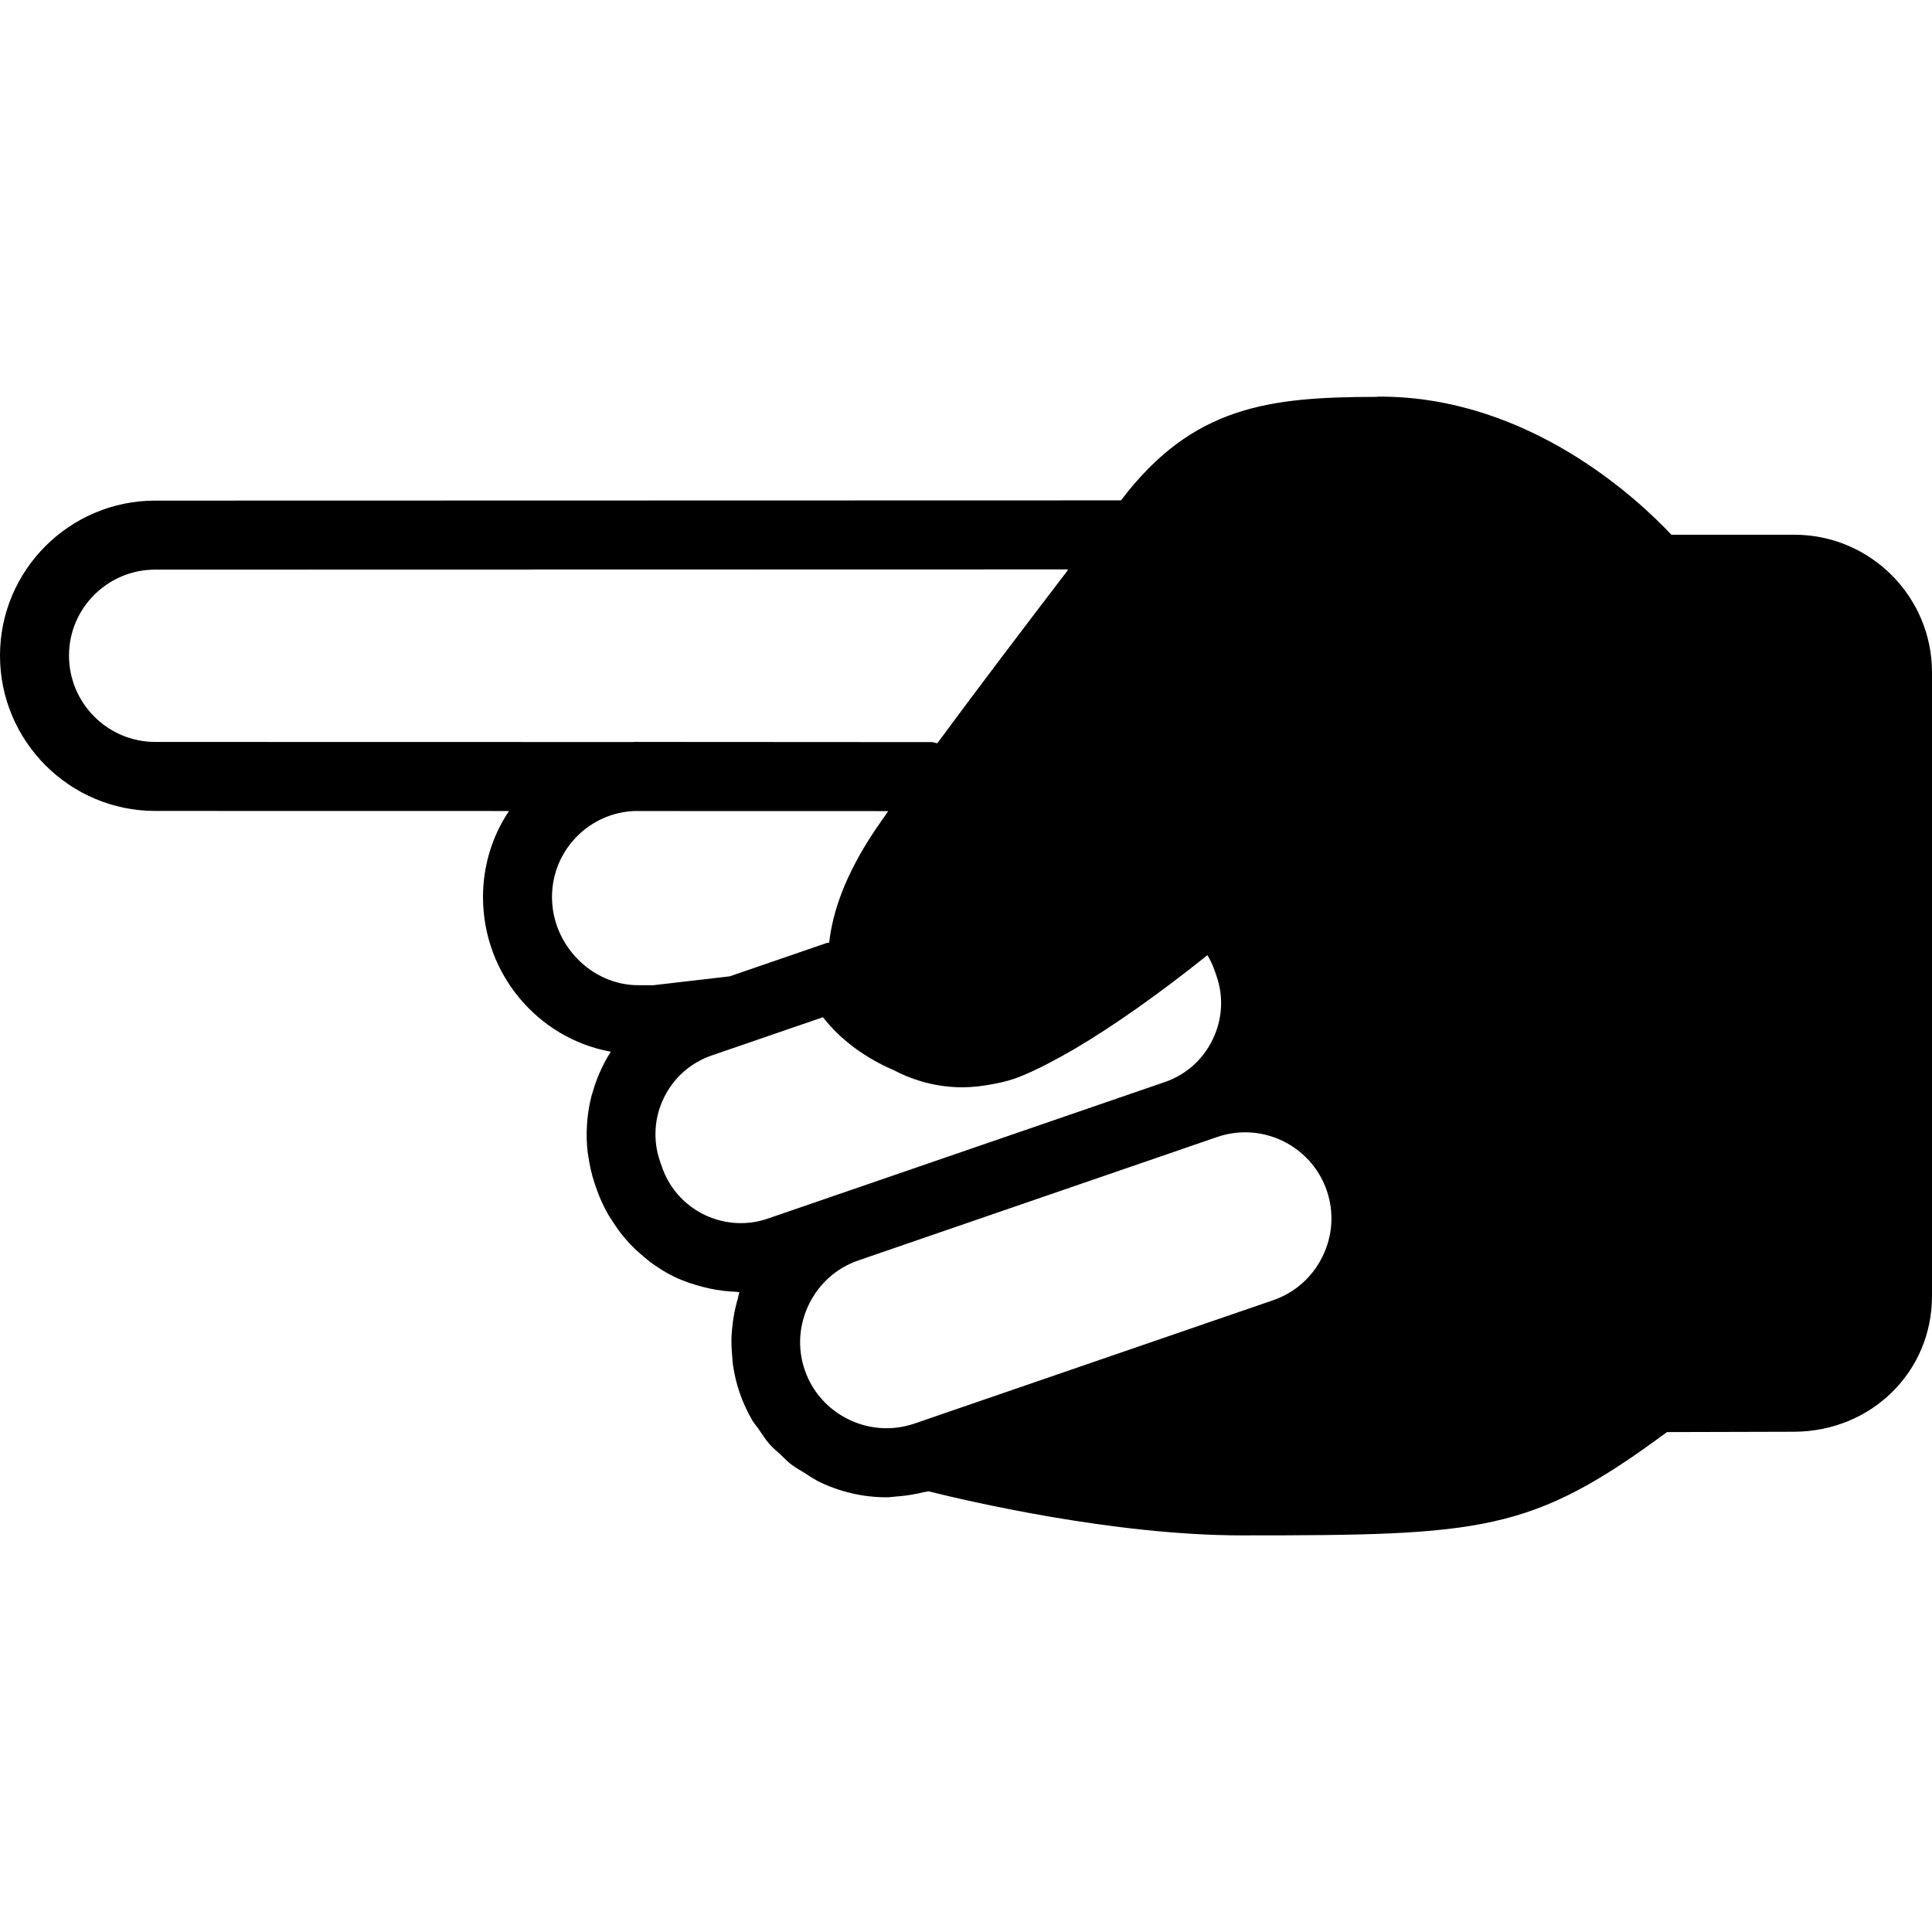
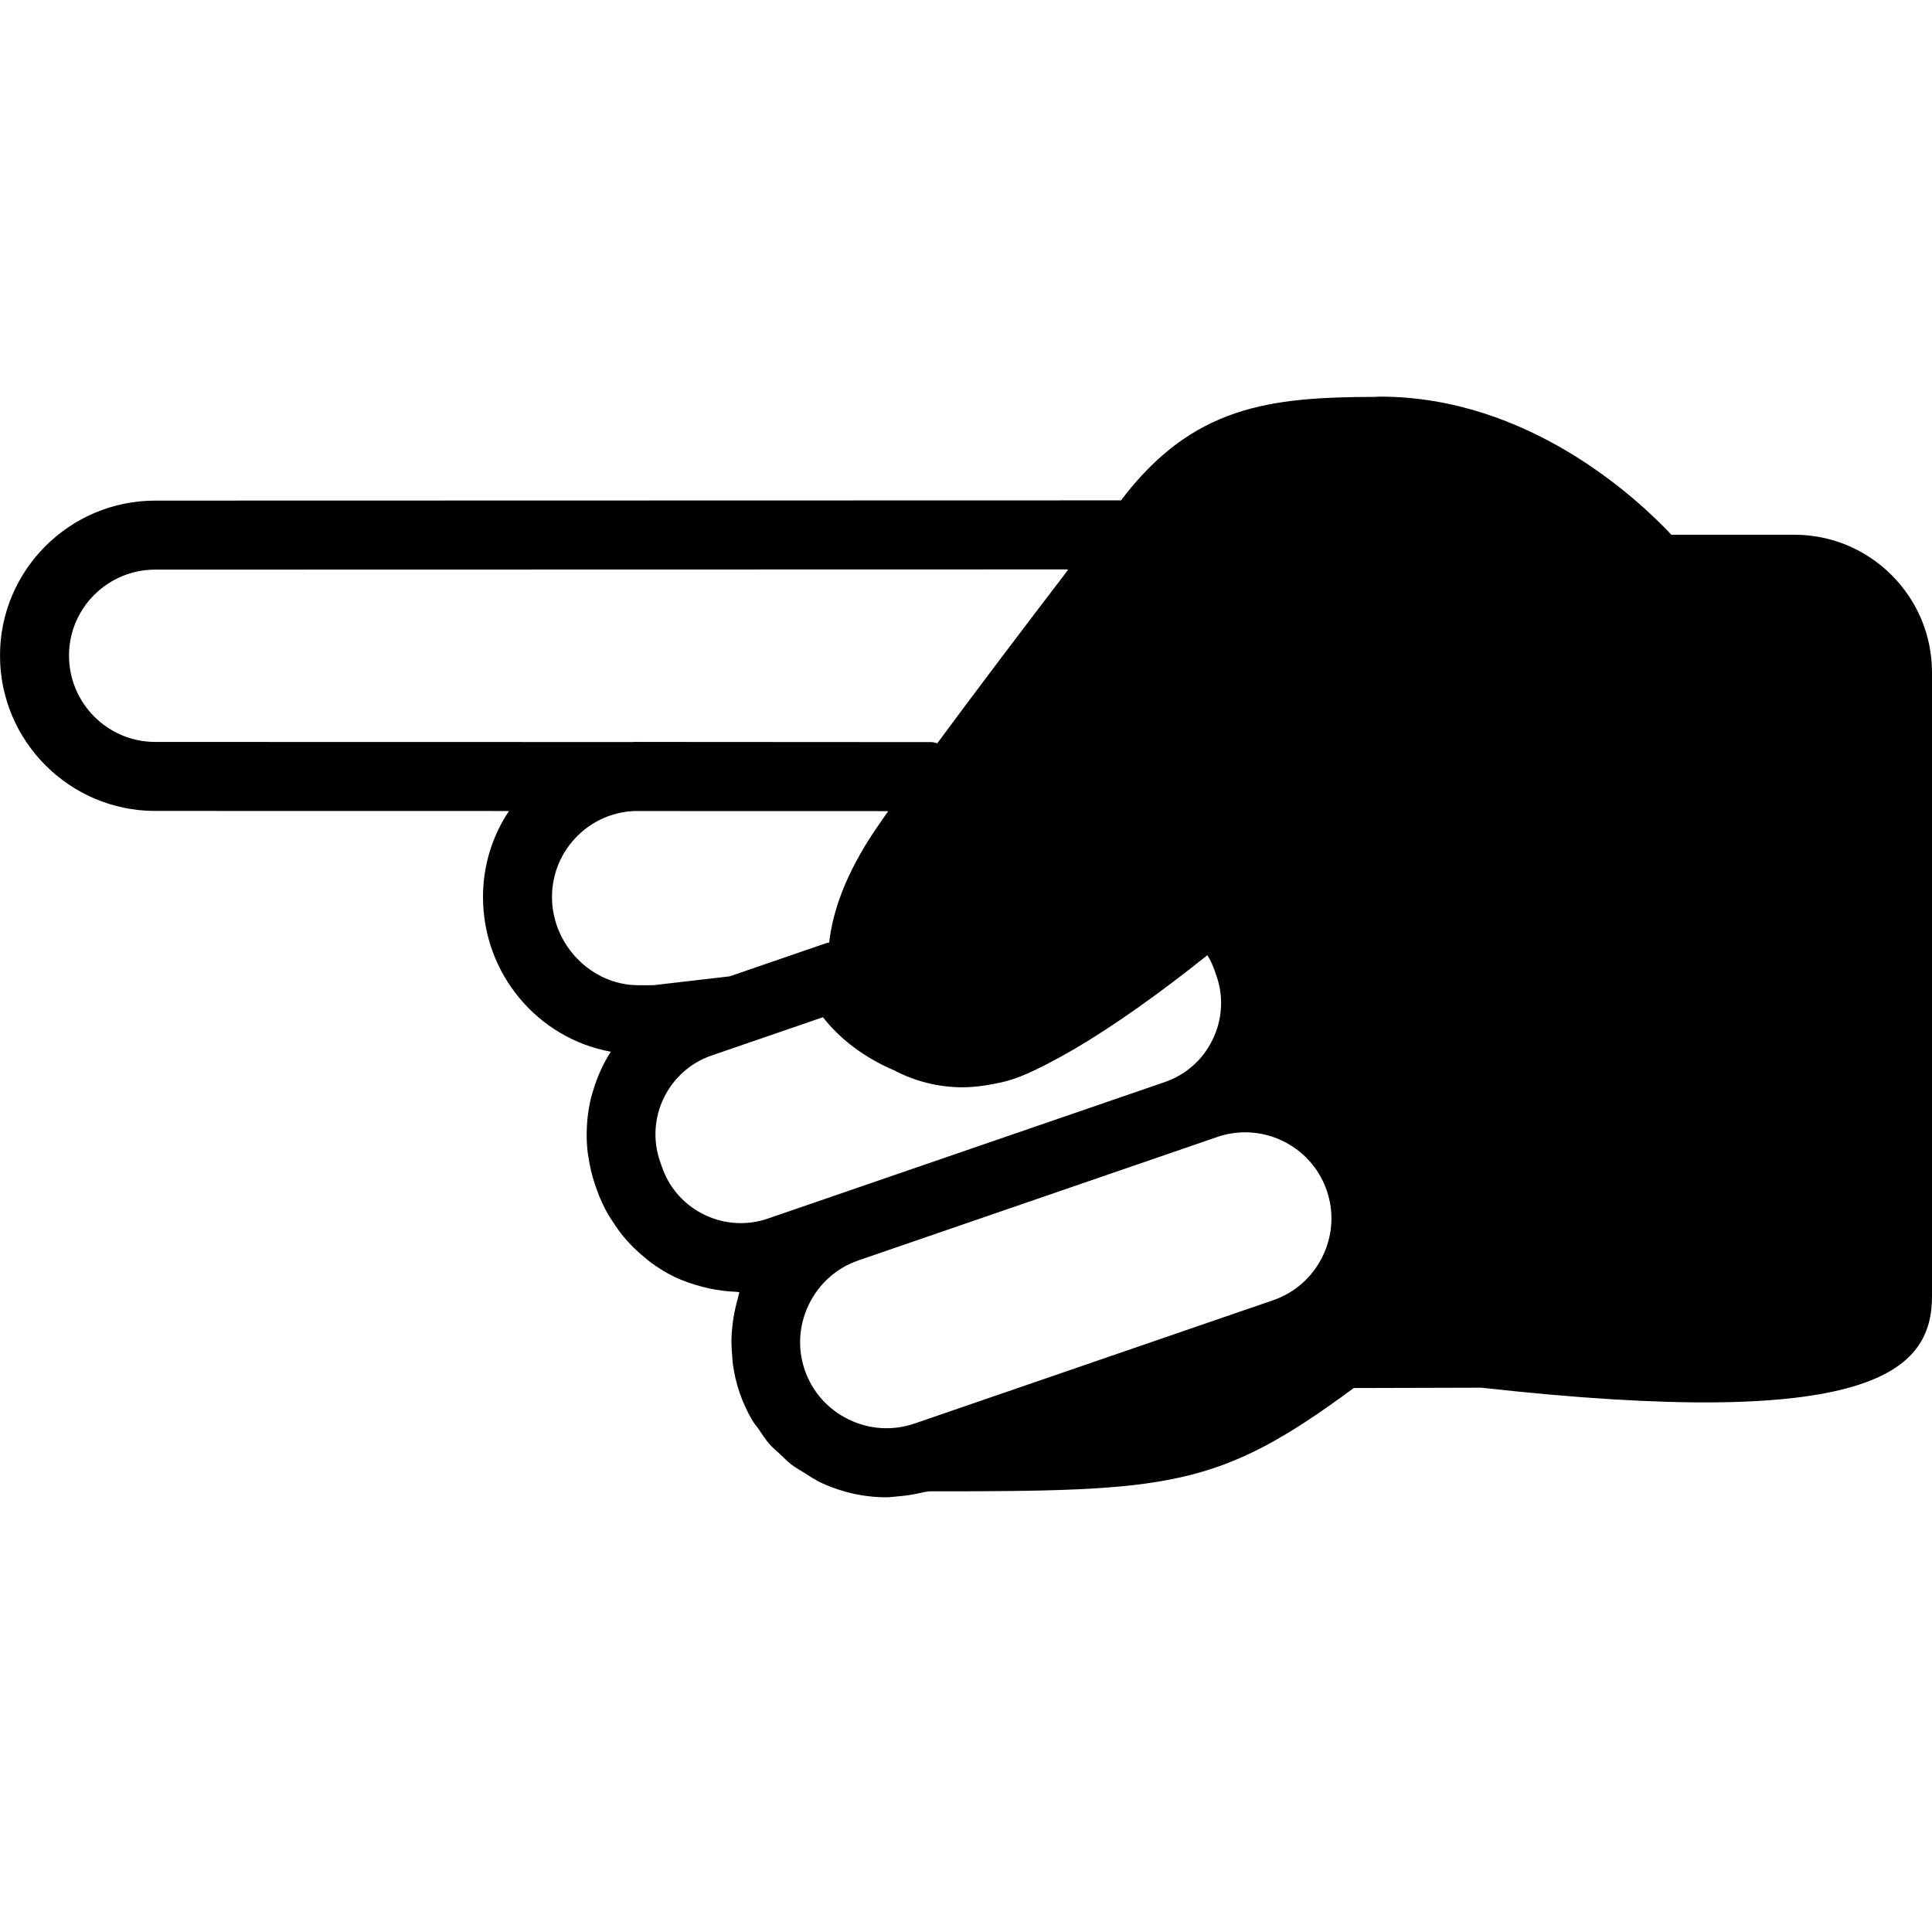
<svg xmlns="http://www.w3.org/2000/svg" fill="#000000" height="800px" width="800px" version="1.1" id="Layer_1" viewBox="0 0 512 512" xml:space="preserve">
  <g>
    <g>
-       <path d="M475.529,141.71h-32.594c-9.079-9.655-37.943-36.599-77.221-36.599c-0.366,0-0.722,0.018-1.07,0.064    c-28.187,0.055-48.558,2.331-67.566,27.429l-255.936,0.064C18.459,132.667,0,151.081,0,173.728    c0,22.702,18.459,41.179,41.143,41.179l93.742,0.018c-4.48,6.693-6.885,14.565-6.885,22.802c0,20.453,14.647,37.513,33.874,40.987    c-0.85,1.317-1.609,2.688-2.295,4.096c-0.055,0.11-0.101,0.229-0.155,0.347c-0.987,2.066-1.783,4.224-2.414,6.446    c-0.073,0.274-0.174,0.53-0.247,0.805c-0.576,2.213-0.942,4.48-1.143,6.784c-0.027,0.411-0.064,0.814-0.082,1.225    c-0.128,2.295-0.073,4.608,0.201,6.93c0.046,0.366,0.119,0.713,0.174,1.079c0.357,2.432,0.878,4.864,1.701,7.278l0.53,1.518    c0.805,2.35,1.856,4.544,3.035,6.647c0.384,0.667,0.832,1.28,1.243,1.92c0.896,1.408,1.856,2.761,2.907,4.023    c0.539,0.649,1.097,1.271,1.682,1.883c1.179,1.243,2.423,2.386,3.739,3.465c0.53,0.439,1.033,0.896,1.591,1.307    c1.975,1.454,4.05,2.77,6.254,3.84l0.009,0.009c0.027,0.009,0.046,0.009,0.064,0.027c2.377,1.152,4.891,1.993,7.451,2.661    c0.686,0.183,1.371,0.347,2.066,0.494c2.277,0.466,4.581,0.768,6.93,0.841c0.274,0.009,0.558,0.101,0.841,0.101    c-0.192,0.549-0.265,1.115-0.421,1.664c-0.265,0.887-0.475,1.765-0.677,2.661c-0.357,1.582-0.613,3.173-0.777,4.782    c-0.091,0.896-0.183,1.783-0.219,2.679c-0.064,1.728,0.027,3.447,0.183,5.166c0.073,0.768,0.082,1.527,0.192,2.295    c0.375,2.469,0.923,4.928,1.755,7.342c0.887,2.597,2.011,5.029,3.337,7.314c0.521,0.887,1.207,1.637,1.783,2.478    c0.905,1.317,1.755,2.688,2.798,3.867c0.887,1.015,1.947,1.865,2.935,2.789c0.914,0.841,1.755,1.765,2.734,2.523    c1.134,0.887,2.414,1.582,3.639,2.35c0.978,0.603,1.902,1.28,2.926,1.801c0.247,0.128,0.457,0.311,0.713,0.43    c5.733,2.798,11.895,4.215,18.066,4.215c0.914,0,1.819-0.165,2.725-0.219c0.375-0.027,0.75-0.064,1.125-0.101    c2.011-0.192,4.005-0.539,5.989-1.033c0.448-0.11,0.896-0.11,1.344-0.229c10.313,2.578,49.061,11.675,83.008,11.675    c63.835,0,76.672-0.768,112.649-27.374l33.829-0.091C496.009,379.278,512,363.497,512,343.483V178.181    C512,158.075,495.634,141.71,475.529,141.71z M41.143,196.622c-12.608,0-22.857-10.267-22.857-22.894    c0-12.562,10.249-22.775,22.857-22.775l241.838-0.055c-0.027,0.091-0.018,0.183-0.046,0.274    c-11.849,15.479-24.402,32.064-34.542,45.806c-0.512-0.091-0.987-0.311-1.527-0.311l-77.705-0.046    c-0.43-0.064-1.061,0-1.609,0.027L41.143,196.622z M169.143,261.088c-12.389,0-22.857-10.697-22.857-23.36    c0-6.107,2.386-11.849,6.702-16.165c4.041-4.023,9.307-6.354,14.967-6.629l67.429,0.018c-1.307,1.865-2.523,3.621-3.52,5.093    c-7.863,11.73-11.227,21.623-12.123,29.76c-0.21,0.055-0.43,0.018-0.64,0.091l-25.71,8.841l-20.206,2.35H169.143z     M203.456,322.949c-1.435,0.494-2.889,0.832-4.343,1.015c-10.167,1.298-20.224-4.635-23.68-14.702l-0.53-1.518    c-3.959-11.502,2.185-24.073,13.678-28.023l29.513-10.149c4.709,6.098,11.419,10.898,18.853,14.08    c5.422,2.834,11.566,4.489,18.048,4.489c2.779,0,5.605-0.338,8.421-0.905c2.395-0.421,4.736-1.051,6.967-1.947    c1.865-0.741,3.913-1.701,6.034-2.752c0.558-0.274,1.125-0.576,1.691-0.878c1.819-0.942,3.712-1.984,5.687-3.127    c0.347-0.201,0.677-0.384,1.024-0.585c10.213-6.016,22.263-14.491,35.154-24.814c0.777,1.271,1.417,2.642,1.911,4.069l0.53,1.518    c1.902,5.531,1.518,11.52-1.079,16.832c-2.578,5.303-7.058,9.271-12.581,11.182l-36.471,12.544L203.456,322.949z M350.501,332.951    c-2.688,5.504-7.333,9.627-13.074,11.611l-95.104,32.704c-5.751,1.957-11.95,1.573-17.435-1.106    c-5.513-2.688-9.637-7.333-11.611-13.074s-1.582-11.941,1.106-17.445c1.353-2.752,3.182-5.166,5.394-7.131    c2.203-1.957,4.8-3.483,7.662-4.471l0.018-0.009l50.77-17.463l36.453-12.535c0.009,0,0.009-0.009,0.018-0.009l7.863-2.706    c2.459-0.841,4.946-1.243,7.415-1.243c9.49,0,18.377,5.97,21.632,15.433C353.582,321.248,353.189,327.447,350.501,332.951z" />
+       <path d="M475.529,141.71h-32.594c-9.079-9.655-37.943-36.599-77.221-36.599c-0.366,0-0.722,0.018-1.07,0.064    c-28.187,0.055-48.558,2.331-67.566,27.429l-255.936,0.064C18.459,132.667,0,151.081,0,173.728    c0,22.702,18.459,41.179,41.143,41.179l93.742,0.018c-4.48,6.693-6.885,14.565-6.885,22.802c0,20.453,14.647,37.513,33.874,40.987    c-0.85,1.317-1.609,2.688-2.295,4.096c-0.055,0.11-0.101,0.229-0.155,0.347c-0.987,2.066-1.783,4.224-2.414,6.446    c-0.073,0.274-0.174,0.53-0.247,0.805c-0.576,2.213-0.942,4.48-1.143,6.784c-0.027,0.411-0.064,0.814-0.082,1.225    c-0.128,2.295-0.073,4.608,0.201,6.93c0.046,0.366,0.119,0.713,0.174,1.079c0.357,2.432,0.878,4.864,1.701,7.278l0.53,1.518    c0.805,2.35,1.856,4.544,3.035,6.647c0.384,0.667,0.832,1.28,1.243,1.92c0.896,1.408,1.856,2.761,2.907,4.023    c0.539,0.649,1.097,1.271,1.682,1.883c1.179,1.243,2.423,2.386,3.739,3.465c0.53,0.439,1.033,0.896,1.591,1.307    c1.975,1.454,4.05,2.77,6.254,3.84l0.009,0.009c0.027,0.009,0.046,0.009,0.064,0.027c2.377,1.152,4.891,1.993,7.451,2.661    c0.686,0.183,1.371,0.347,2.066,0.494c2.277,0.466,4.581,0.768,6.93,0.841c0.274,0.009,0.558,0.101,0.841,0.101    c-0.192,0.549-0.265,1.115-0.421,1.664c-0.265,0.887-0.475,1.765-0.677,2.661c-0.357,1.582-0.613,3.173-0.777,4.782    c-0.091,0.896-0.183,1.783-0.219,2.679c-0.064,1.728,0.027,3.447,0.183,5.166c0.073,0.768,0.082,1.527,0.192,2.295    c0.375,2.469,0.923,4.928,1.755,7.342c0.887,2.597,2.011,5.029,3.337,7.314c0.521,0.887,1.207,1.637,1.783,2.478    c0.905,1.317,1.755,2.688,2.798,3.867c0.887,1.015,1.947,1.865,2.935,2.789c0.914,0.841,1.755,1.765,2.734,2.523    c1.134,0.887,2.414,1.582,3.639,2.35c0.978,0.603,1.902,1.28,2.926,1.801c0.247,0.128,0.457,0.311,0.713,0.43    c5.733,2.798,11.895,4.215,18.066,4.215c0.914,0,1.819-0.165,2.725-0.219c0.375-0.027,0.75-0.064,1.125-0.101    c2.011-0.192,4.005-0.539,5.989-1.033c0.448-0.11,0.896-0.11,1.344-0.229c63.835,0,76.672-0.768,112.649-27.374l33.829-0.091C496.009,379.278,512,363.497,512,343.483V178.181    C512,158.075,495.634,141.71,475.529,141.71z M41.143,196.622c-12.608,0-22.857-10.267-22.857-22.894    c0-12.562,10.249-22.775,22.857-22.775l241.838-0.055c-0.027,0.091-0.018,0.183-0.046,0.274    c-11.849,15.479-24.402,32.064-34.542,45.806c-0.512-0.091-0.987-0.311-1.527-0.311l-77.705-0.046    c-0.43-0.064-1.061,0-1.609,0.027L41.143,196.622z M169.143,261.088c-12.389,0-22.857-10.697-22.857-23.36    c0-6.107,2.386-11.849,6.702-16.165c4.041-4.023,9.307-6.354,14.967-6.629l67.429,0.018c-1.307,1.865-2.523,3.621-3.52,5.093    c-7.863,11.73-11.227,21.623-12.123,29.76c-0.21,0.055-0.43,0.018-0.64,0.091l-25.71,8.841l-20.206,2.35H169.143z     M203.456,322.949c-1.435,0.494-2.889,0.832-4.343,1.015c-10.167,1.298-20.224-4.635-23.68-14.702l-0.53-1.518    c-3.959-11.502,2.185-24.073,13.678-28.023l29.513-10.149c4.709,6.098,11.419,10.898,18.853,14.08    c5.422,2.834,11.566,4.489,18.048,4.489c2.779,0,5.605-0.338,8.421-0.905c2.395-0.421,4.736-1.051,6.967-1.947    c1.865-0.741,3.913-1.701,6.034-2.752c0.558-0.274,1.125-0.576,1.691-0.878c1.819-0.942,3.712-1.984,5.687-3.127    c0.347-0.201,0.677-0.384,1.024-0.585c10.213-6.016,22.263-14.491,35.154-24.814c0.777,1.271,1.417,2.642,1.911,4.069l0.53,1.518    c1.902,5.531,1.518,11.52-1.079,16.832c-2.578,5.303-7.058,9.271-12.581,11.182l-36.471,12.544L203.456,322.949z M350.501,332.951    c-2.688,5.504-7.333,9.627-13.074,11.611l-95.104,32.704c-5.751,1.957-11.95,1.573-17.435-1.106    c-5.513-2.688-9.637-7.333-11.611-13.074s-1.582-11.941,1.106-17.445c1.353-2.752,3.182-5.166,5.394-7.131    c2.203-1.957,4.8-3.483,7.662-4.471l0.018-0.009l50.77-17.463l36.453-12.535c0.009,0,0.009-0.009,0.018-0.009l7.863-2.706    c2.459-0.841,4.946-1.243,7.415-1.243c9.49,0,18.377,5.97,21.632,15.433C353.582,321.248,353.189,327.447,350.501,332.951z" />
    </g>
  </g>
</svg>